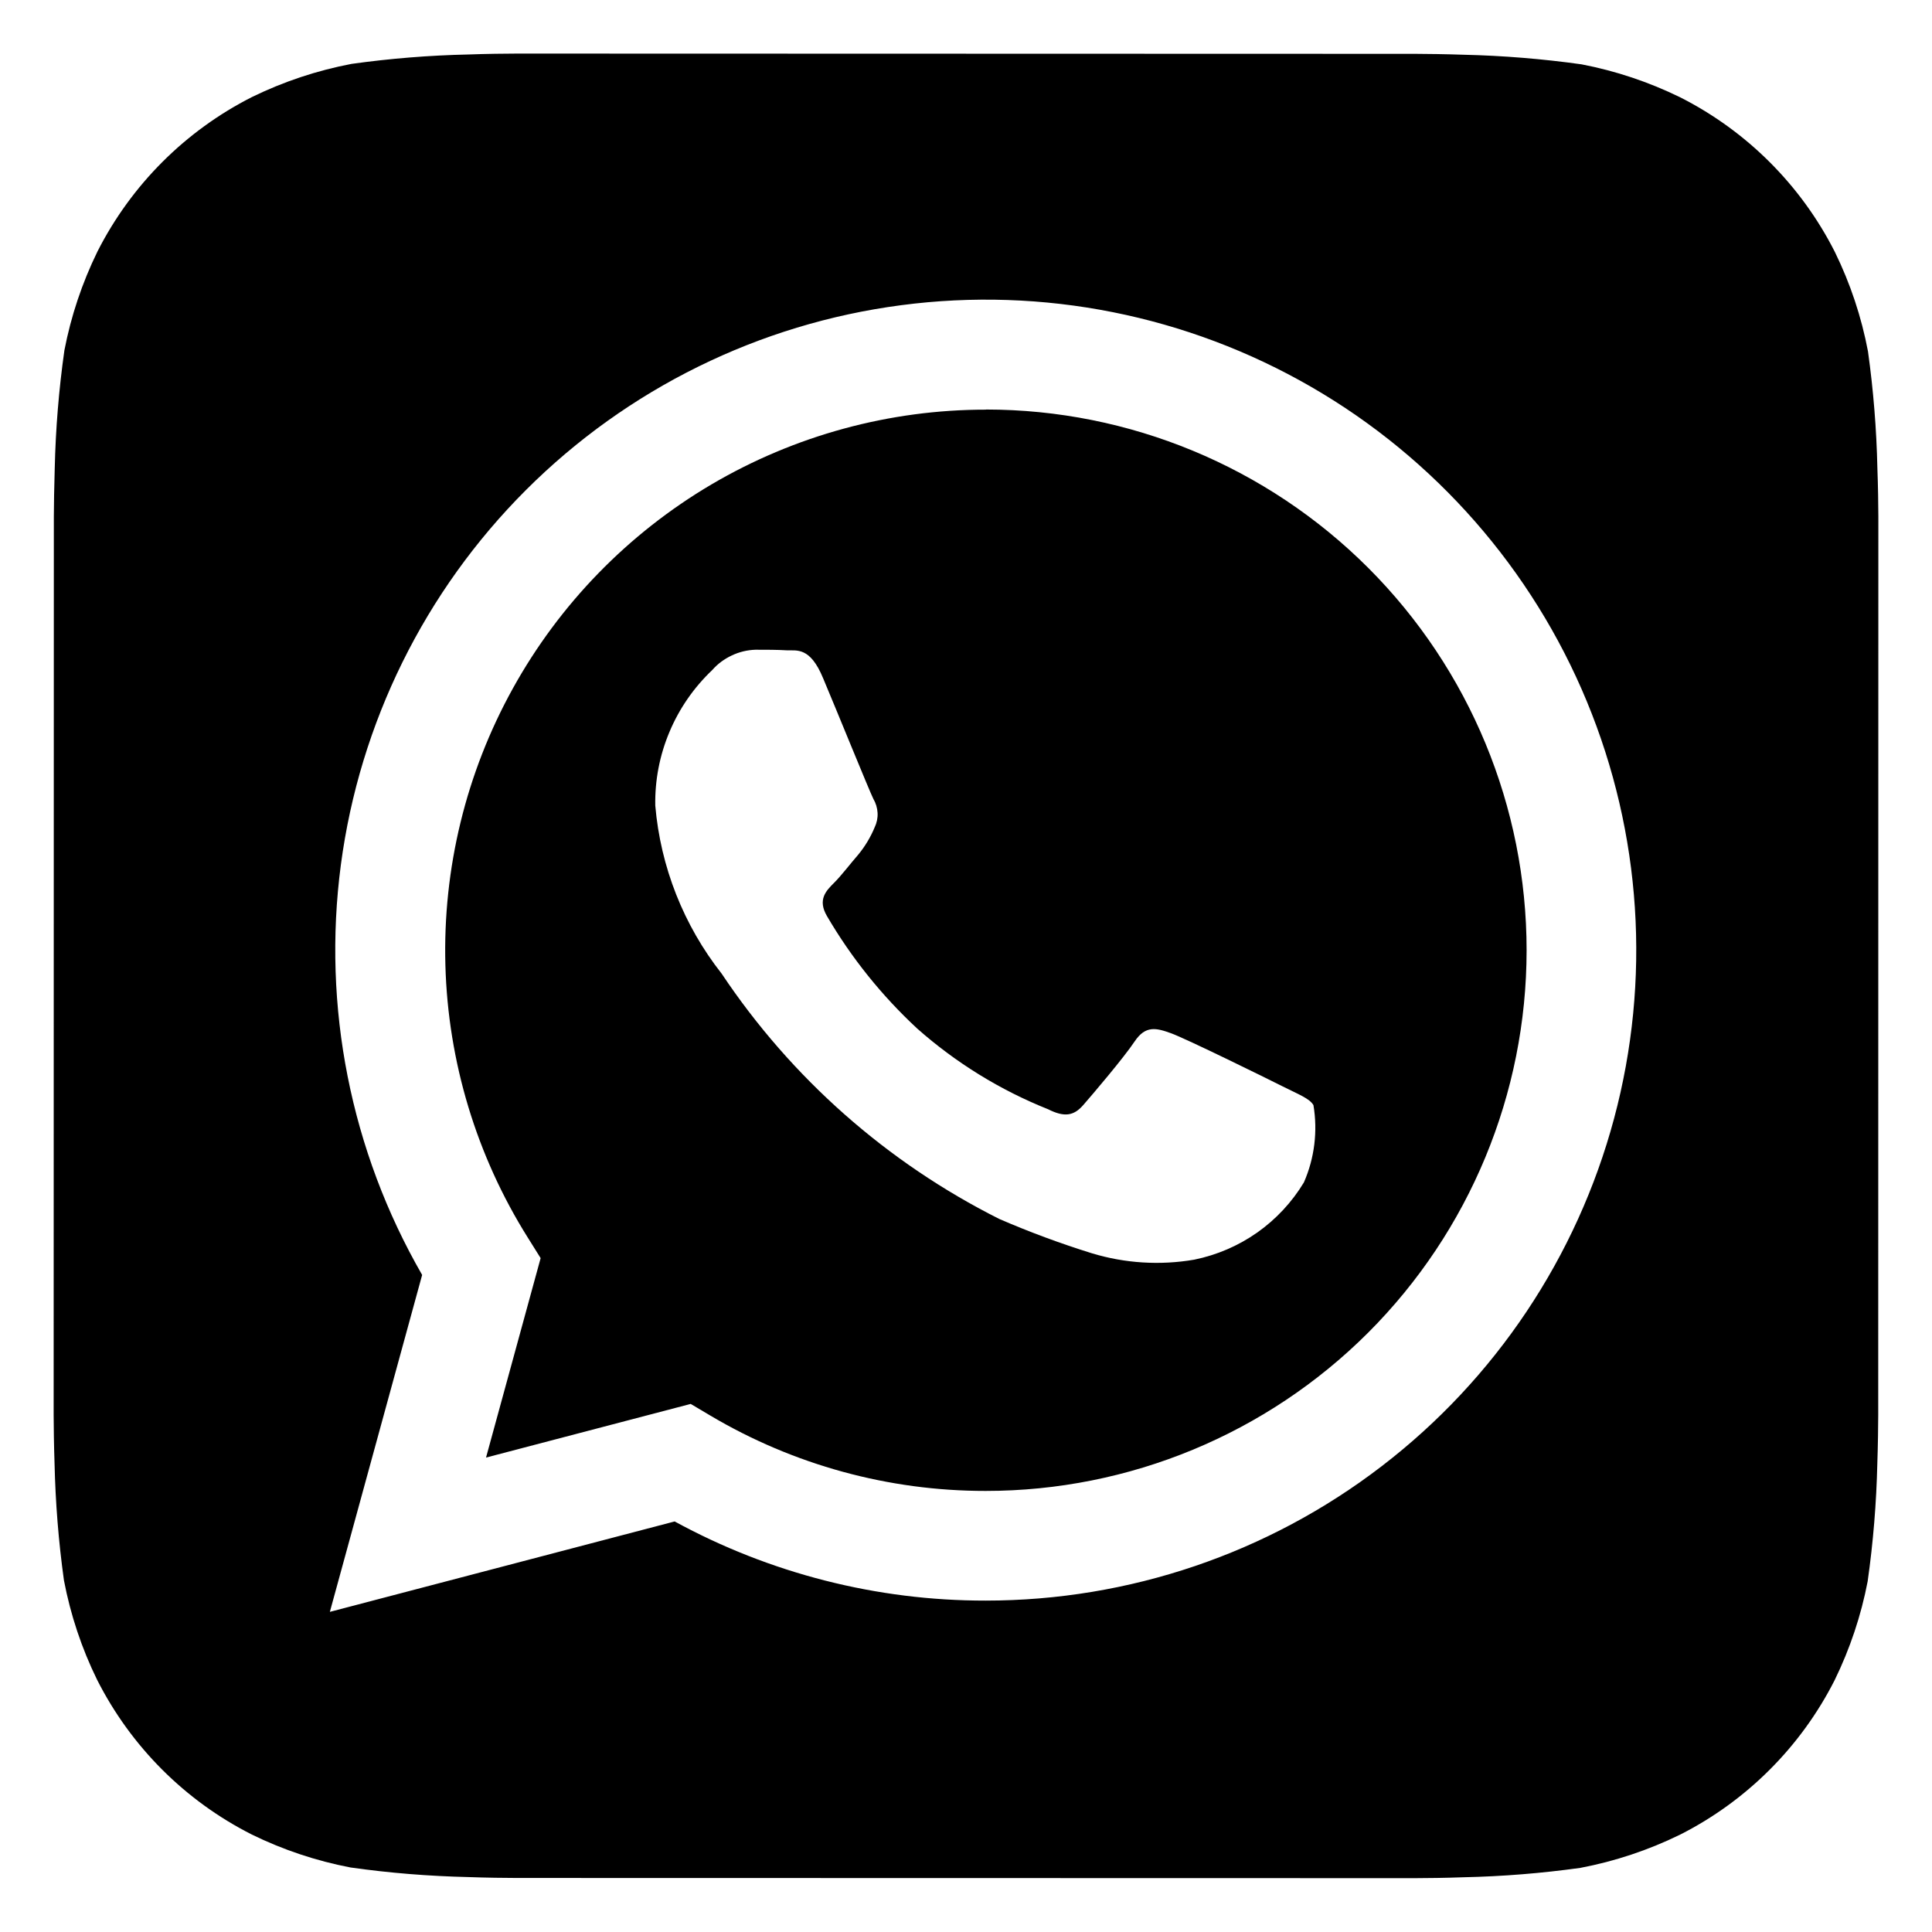
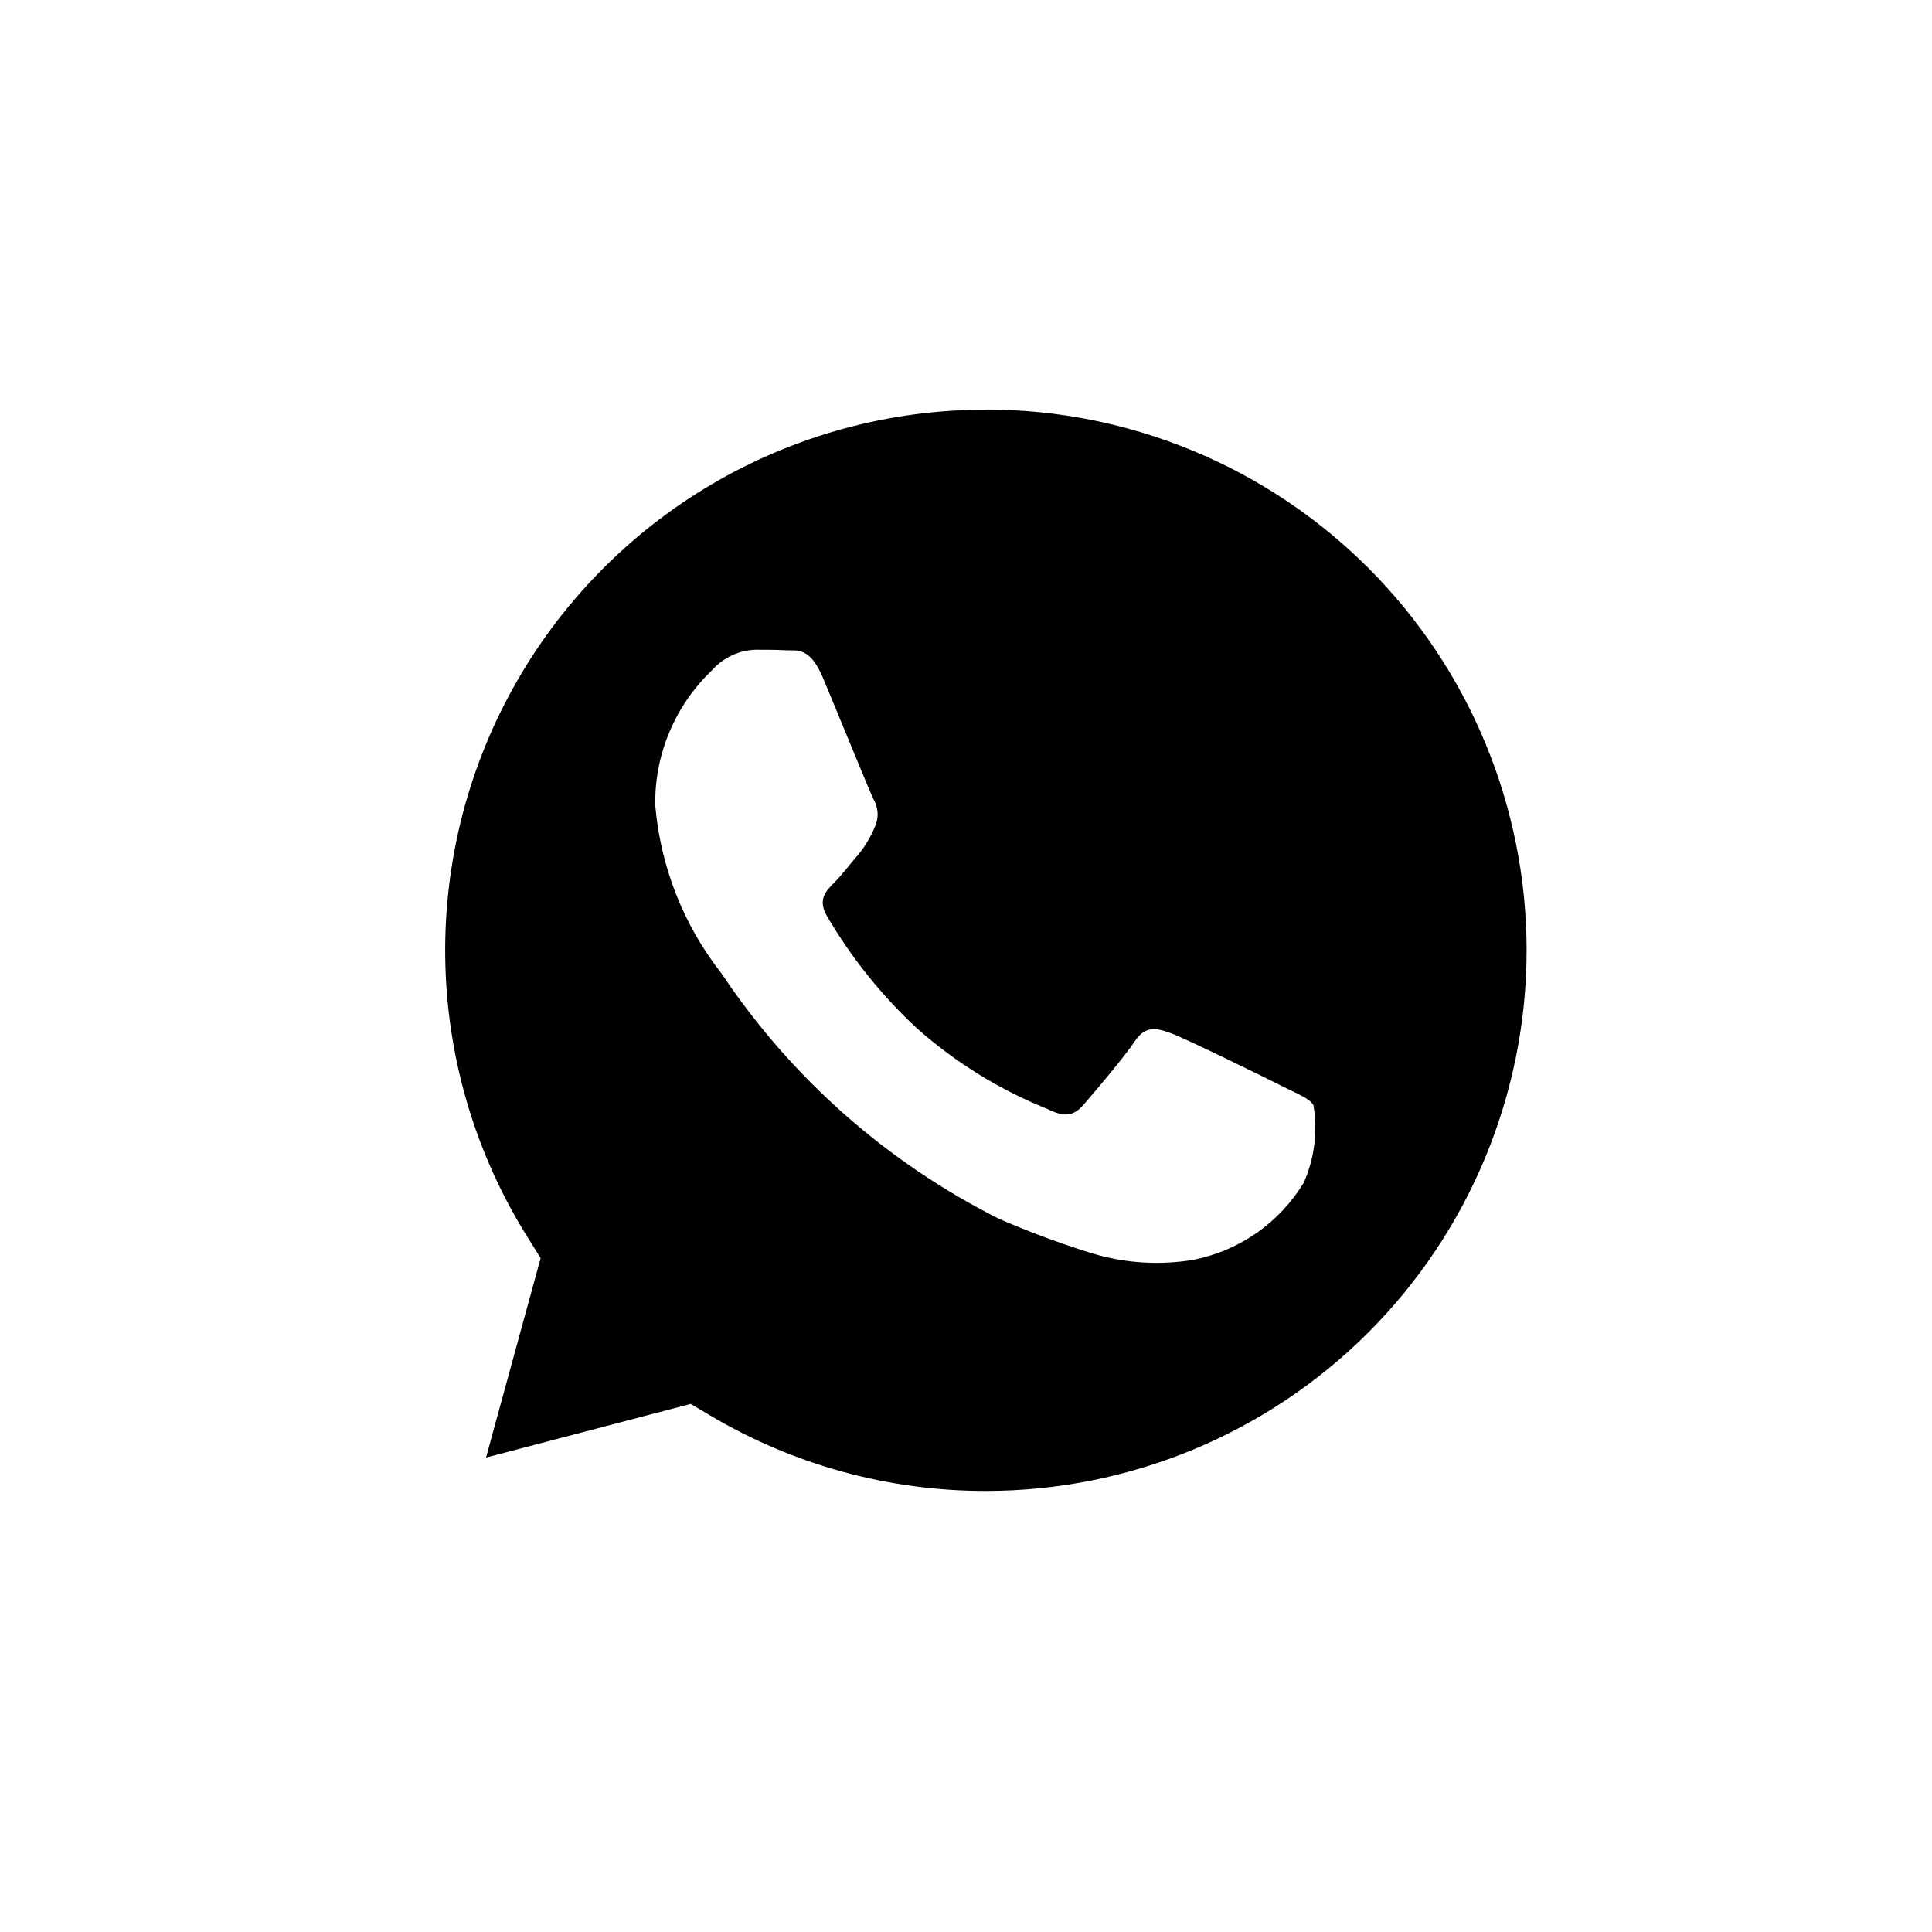
<svg xmlns="http://www.w3.org/2000/svg" width="30" height="30" viewBox="0 0 30 30" fill="none">
-   <path d="M29.152 7.274C29.139 6.666 29.09 6.059 29.006 5.457C28.905 4.922 28.732 4.403 28.492 3.913C27.968 2.878 27.127 2.037 26.092 1.512C25.606 1.274 25.09 1.101 24.558 0.999C23.951 0.914 23.34 0.864 22.728 0.85C22.469 0.841 22.133 0.836 21.977 0.836L8.026 0.832C7.87 0.832 7.534 0.836 7.275 0.846C6.667 0.859 6.061 0.908 5.459 0.992C4.923 1.094 4.404 1.267 3.914 1.506C2.879 2.03 2.038 2.871 1.513 3.906C1.275 4.393 1.102 4.909 1 5.44C0.914 6.047 0.864 6.658 0.85 7.271C0.842 7.53 0.836 7.866 0.836 8.022L0.833 21.973C0.833 22.129 0.838 22.465 0.847 22.724C0.861 23.331 0.909 23.938 0.993 24.54C1.095 25.075 1.268 25.595 1.508 26.084C2.032 27.119 2.872 27.961 3.907 28.485C4.394 28.724 4.91 28.896 5.442 28.998C6.048 29.084 6.66 29.133 7.272 29.147C7.531 29.157 7.867 29.161 8.023 29.161L21.974 29.164C22.13 29.164 22.466 29.16 22.725 29.15C23.333 29.137 23.939 29.088 24.541 29.004C25.077 28.902 25.596 28.729 26.085 28.49C27.121 27.966 27.963 27.125 28.488 26.09C28.726 25.603 28.899 25.087 29.001 24.555C29.087 23.949 29.137 23.338 29.151 22.725C29.16 22.466 29.165 22.13 29.165 21.974L29.167 8.024C29.167 7.869 29.162 7.533 29.152 7.274ZM15.307 24.854H15.303C13.617 24.856 11.957 24.433 10.476 23.625L5.122 25.029L6.555 19.797C5.445 17.871 5.002 15.632 5.293 13.428C5.585 11.224 6.596 9.178 8.169 7.607C9.742 6.036 11.789 5.028 13.993 4.739C16.198 4.449 18.436 4.896 20.361 6.008C22.285 7.12 23.79 8.837 24.64 10.891C25.49 12.945 25.639 15.222 25.063 17.369C24.487 19.517 23.219 21.414 21.455 22.767C19.692 24.121 17.53 24.854 15.307 24.854Z" fill="black" />
  <path d="M15.312 6.361C13.812 6.36 12.339 6.762 11.046 7.523C9.754 8.285 8.689 9.379 7.963 10.691C7.236 12.004 6.875 13.487 6.916 14.987C6.957 16.486 7.399 17.948 8.196 19.218L8.395 19.536L7.547 22.633L10.725 21.8L11.03 21.981C12.323 22.748 13.8 23.152 15.303 23.151H15.307C17.534 23.151 19.67 22.267 21.245 20.693C22.819 19.119 23.704 16.983 23.705 14.757C23.705 12.53 22.821 10.394 21.247 8.819C19.672 7.245 17.537 6.36 15.31 6.359L15.312 6.361ZM20.247 18.36C20.062 18.667 19.815 18.932 19.522 19.139C19.229 19.345 18.896 19.488 18.544 19.56C18.014 19.651 17.47 19.617 16.955 19.461C16.466 19.309 15.986 19.131 15.517 18.928C13.774 18.053 12.289 16.741 11.206 15.119C10.615 14.368 10.257 13.461 10.175 12.509C10.168 12.116 10.243 11.726 10.396 11.364C10.548 11.002 10.774 10.676 11.059 10.405C11.143 10.309 11.247 10.232 11.363 10.178C11.478 10.123 11.604 10.093 11.732 10.089C11.899 10.089 12.068 10.089 12.215 10.098C12.371 10.105 12.578 10.039 12.781 10.531C12.994 11.036 13.498 12.278 13.561 12.404C13.6 12.47 13.623 12.546 13.627 12.623C13.631 12.7 13.615 12.777 13.582 12.846C13.519 12.998 13.434 13.14 13.33 13.267C13.202 13.414 13.065 13.596 12.951 13.709C12.824 13.835 12.694 13.971 12.84 14.223C13.219 14.872 13.692 15.461 14.243 15.972C14.843 16.503 15.53 16.927 16.274 17.224C16.526 17.351 16.673 17.329 16.82 17.16C16.968 16.991 17.451 16.423 17.619 16.171C17.788 15.919 17.955 15.961 18.186 16.045C18.417 16.129 19.659 16.739 19.912 16.867C20.164 16.994 20.332 17.055 20.395 17.16C20.463 17.566 20.412 17.983 20.247 18.36Z" fill="black" />
</svg>